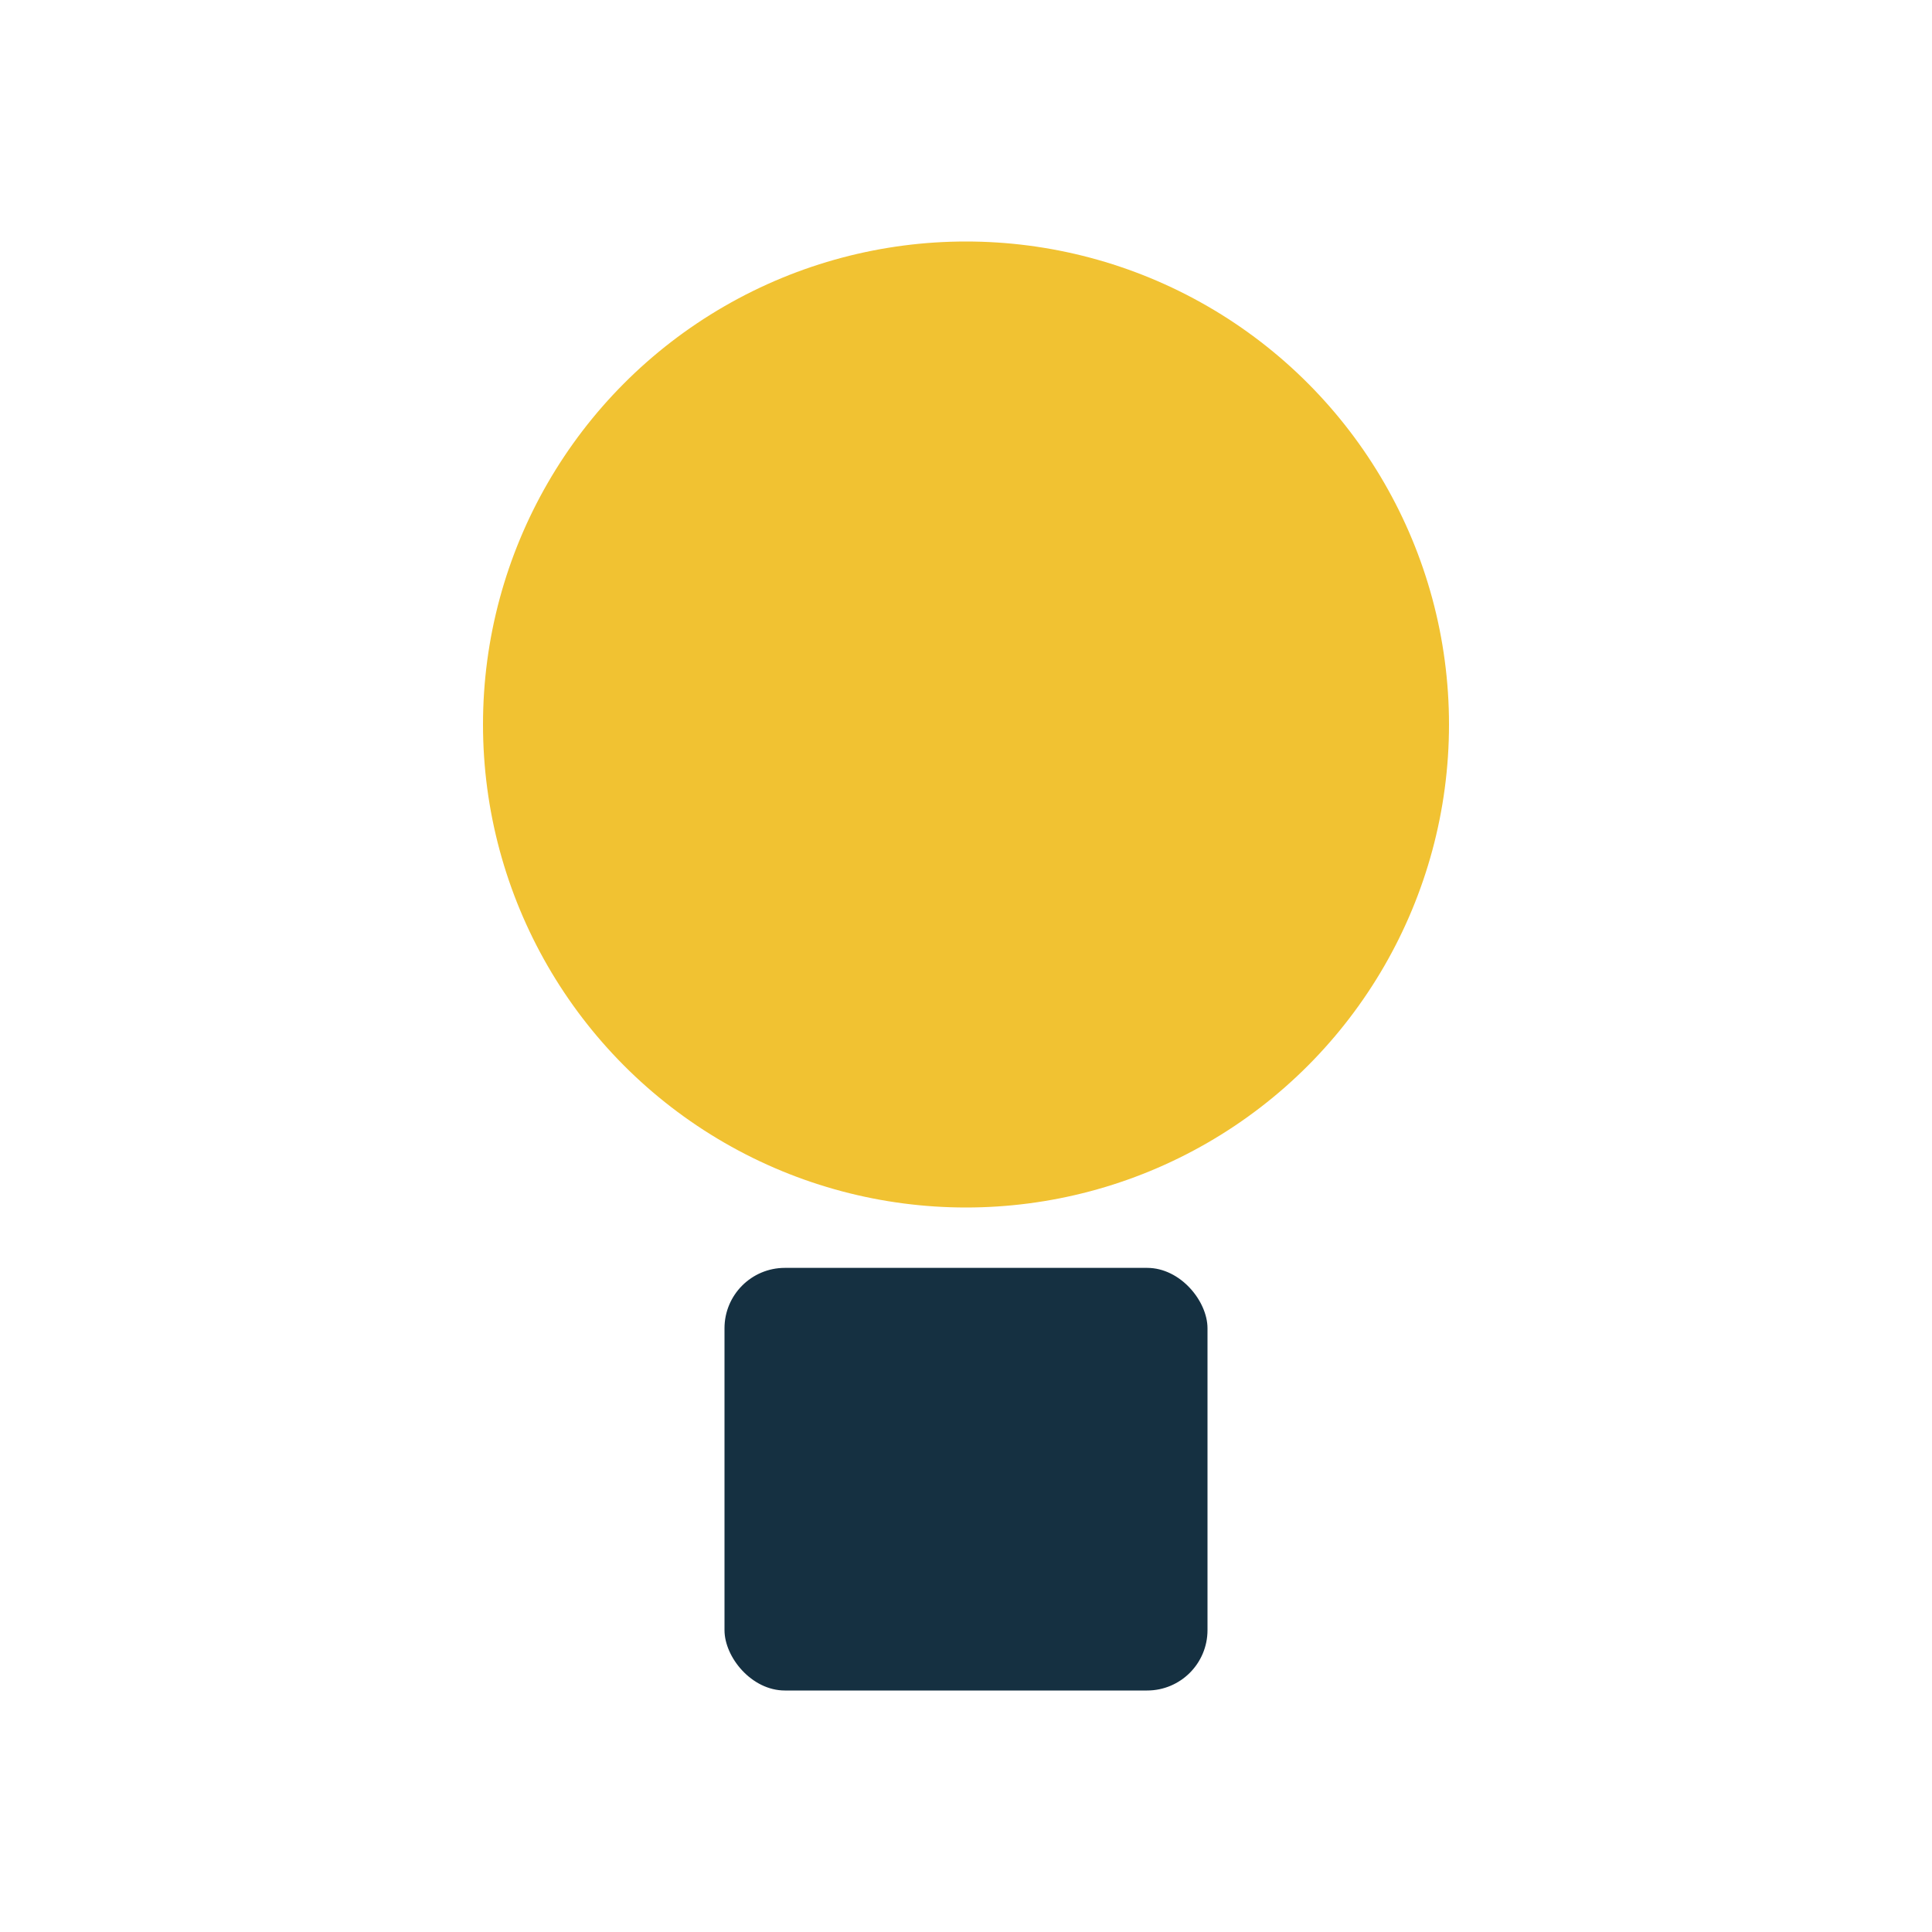
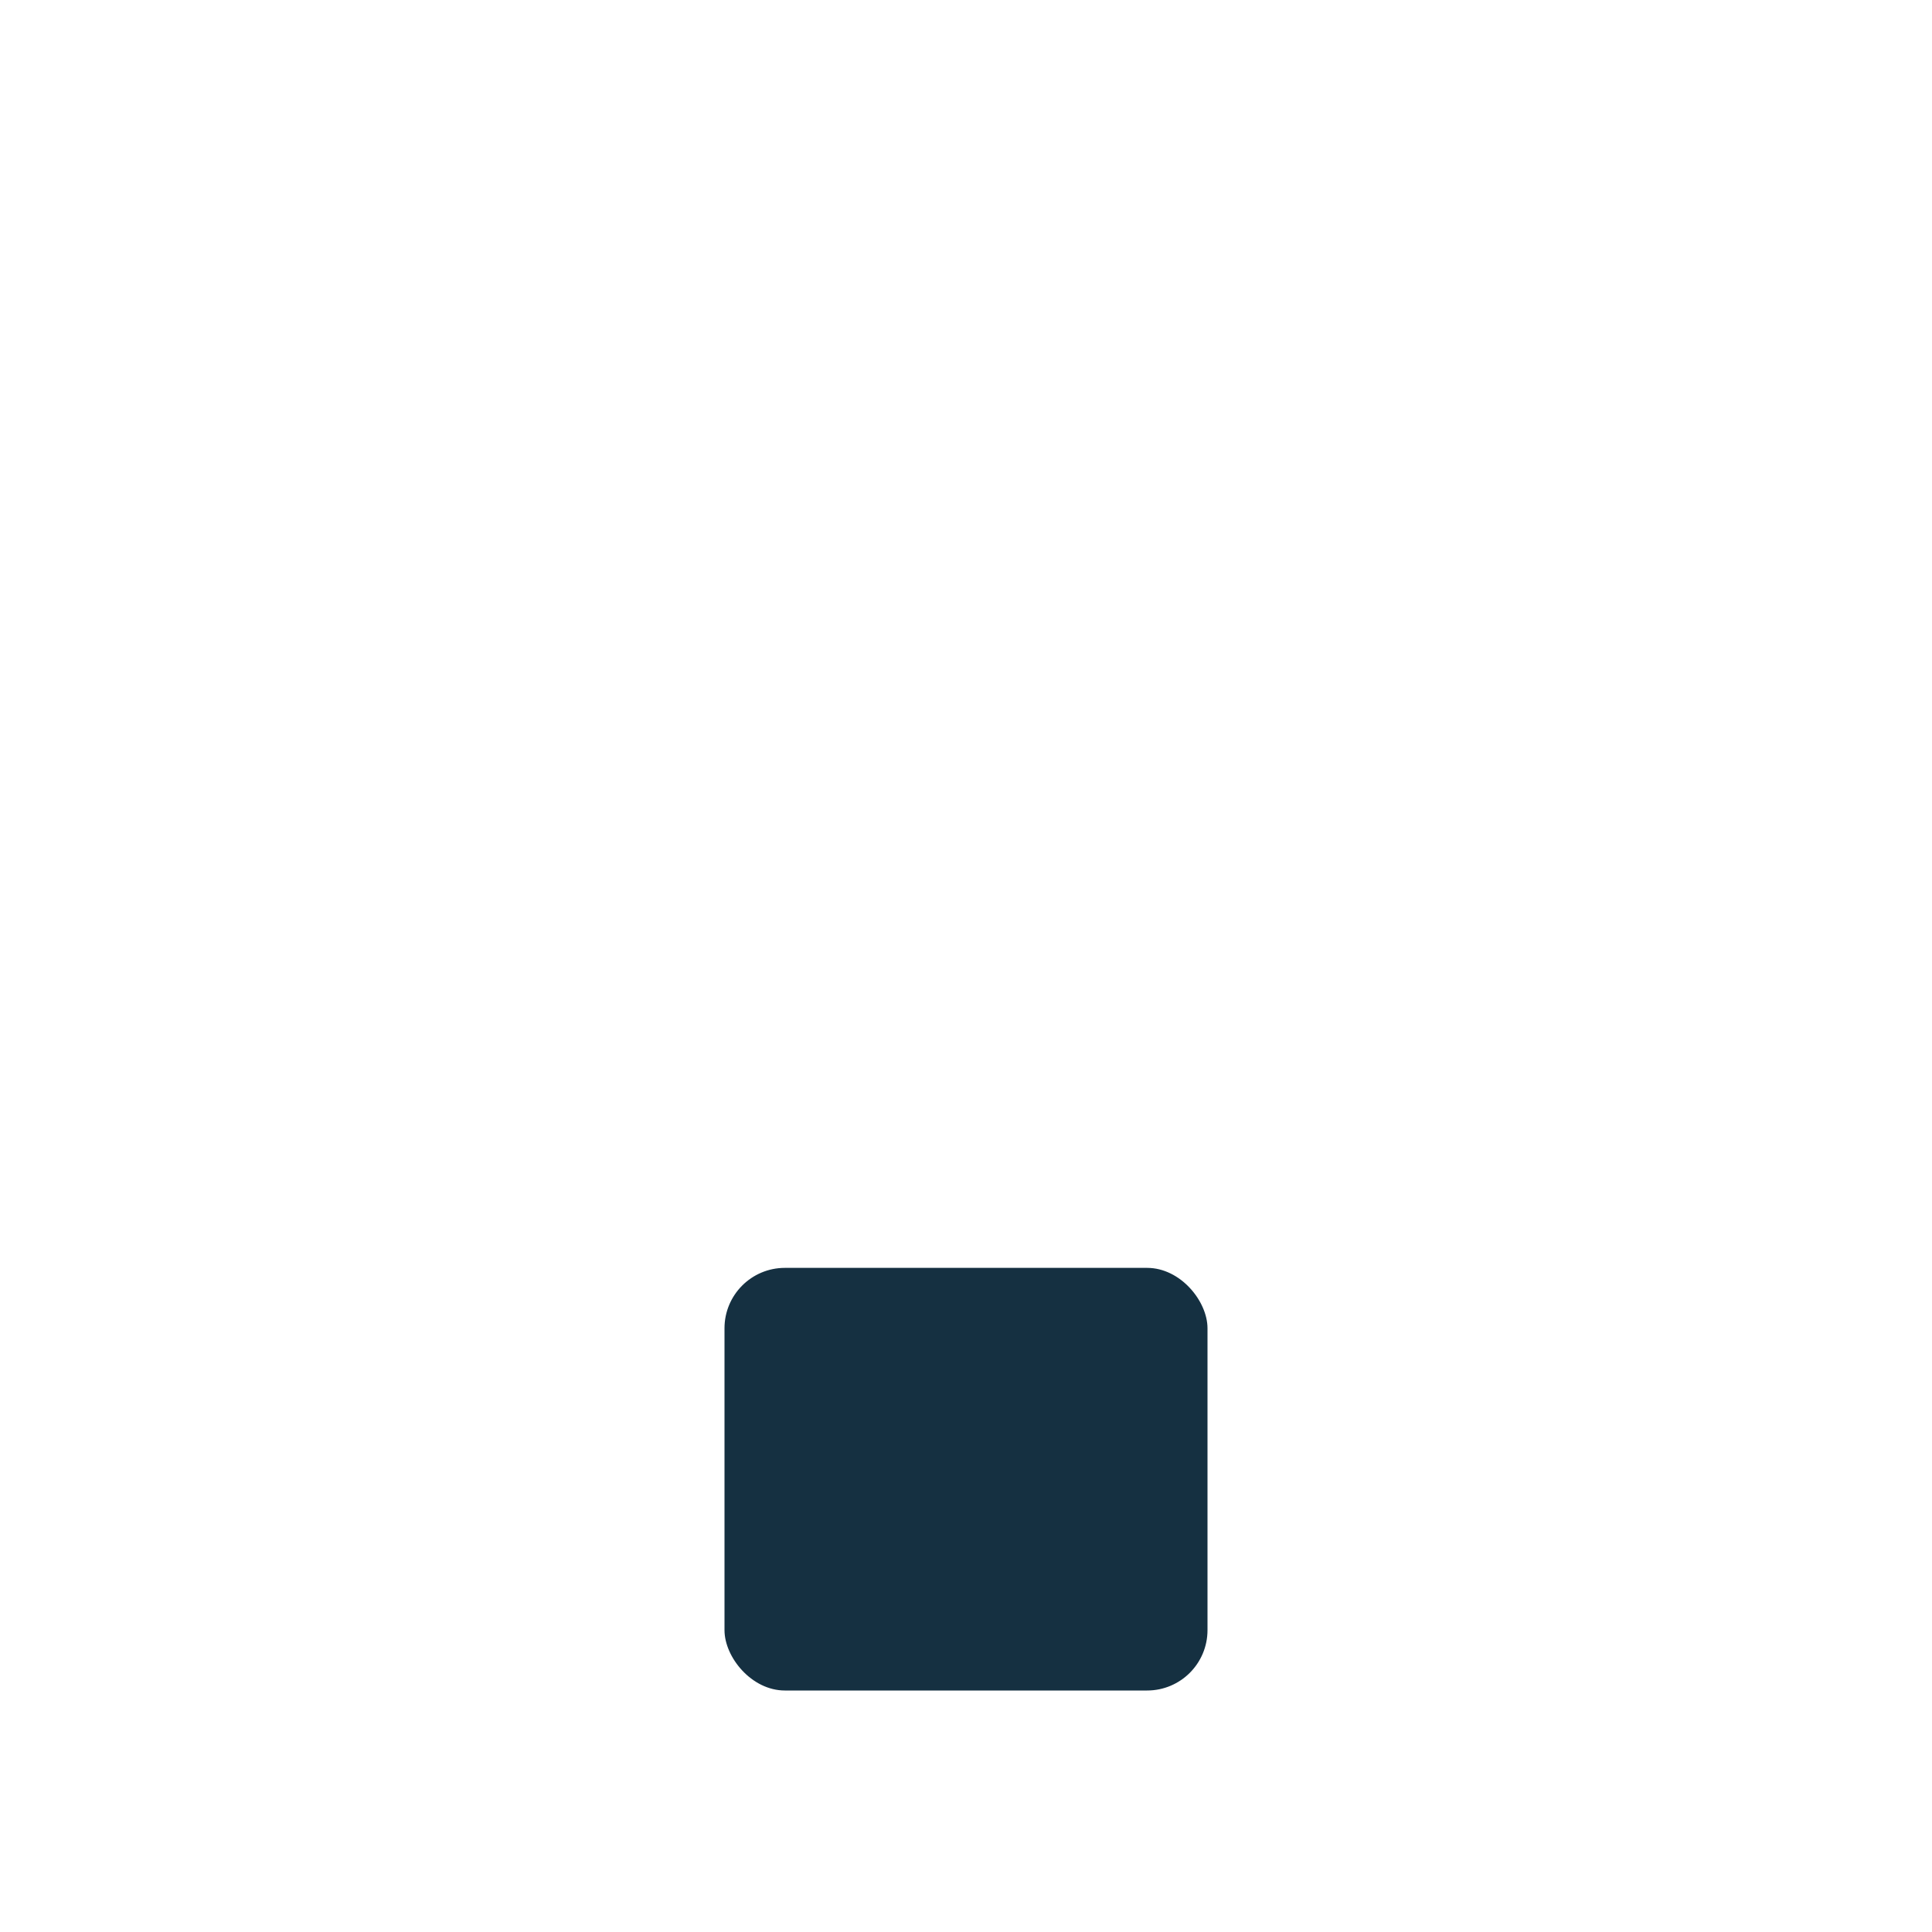
<svg xmlns="http://www.w3.org/2000/svg" width="32" height="32" viewBox="0 0 32 32">
-   <circle cx="16" cy="12" r="8" fill="#F1C232" />
  <rect x="12" y="21" width="8" height="7" rx="1" fill="#153041" />
</svg>